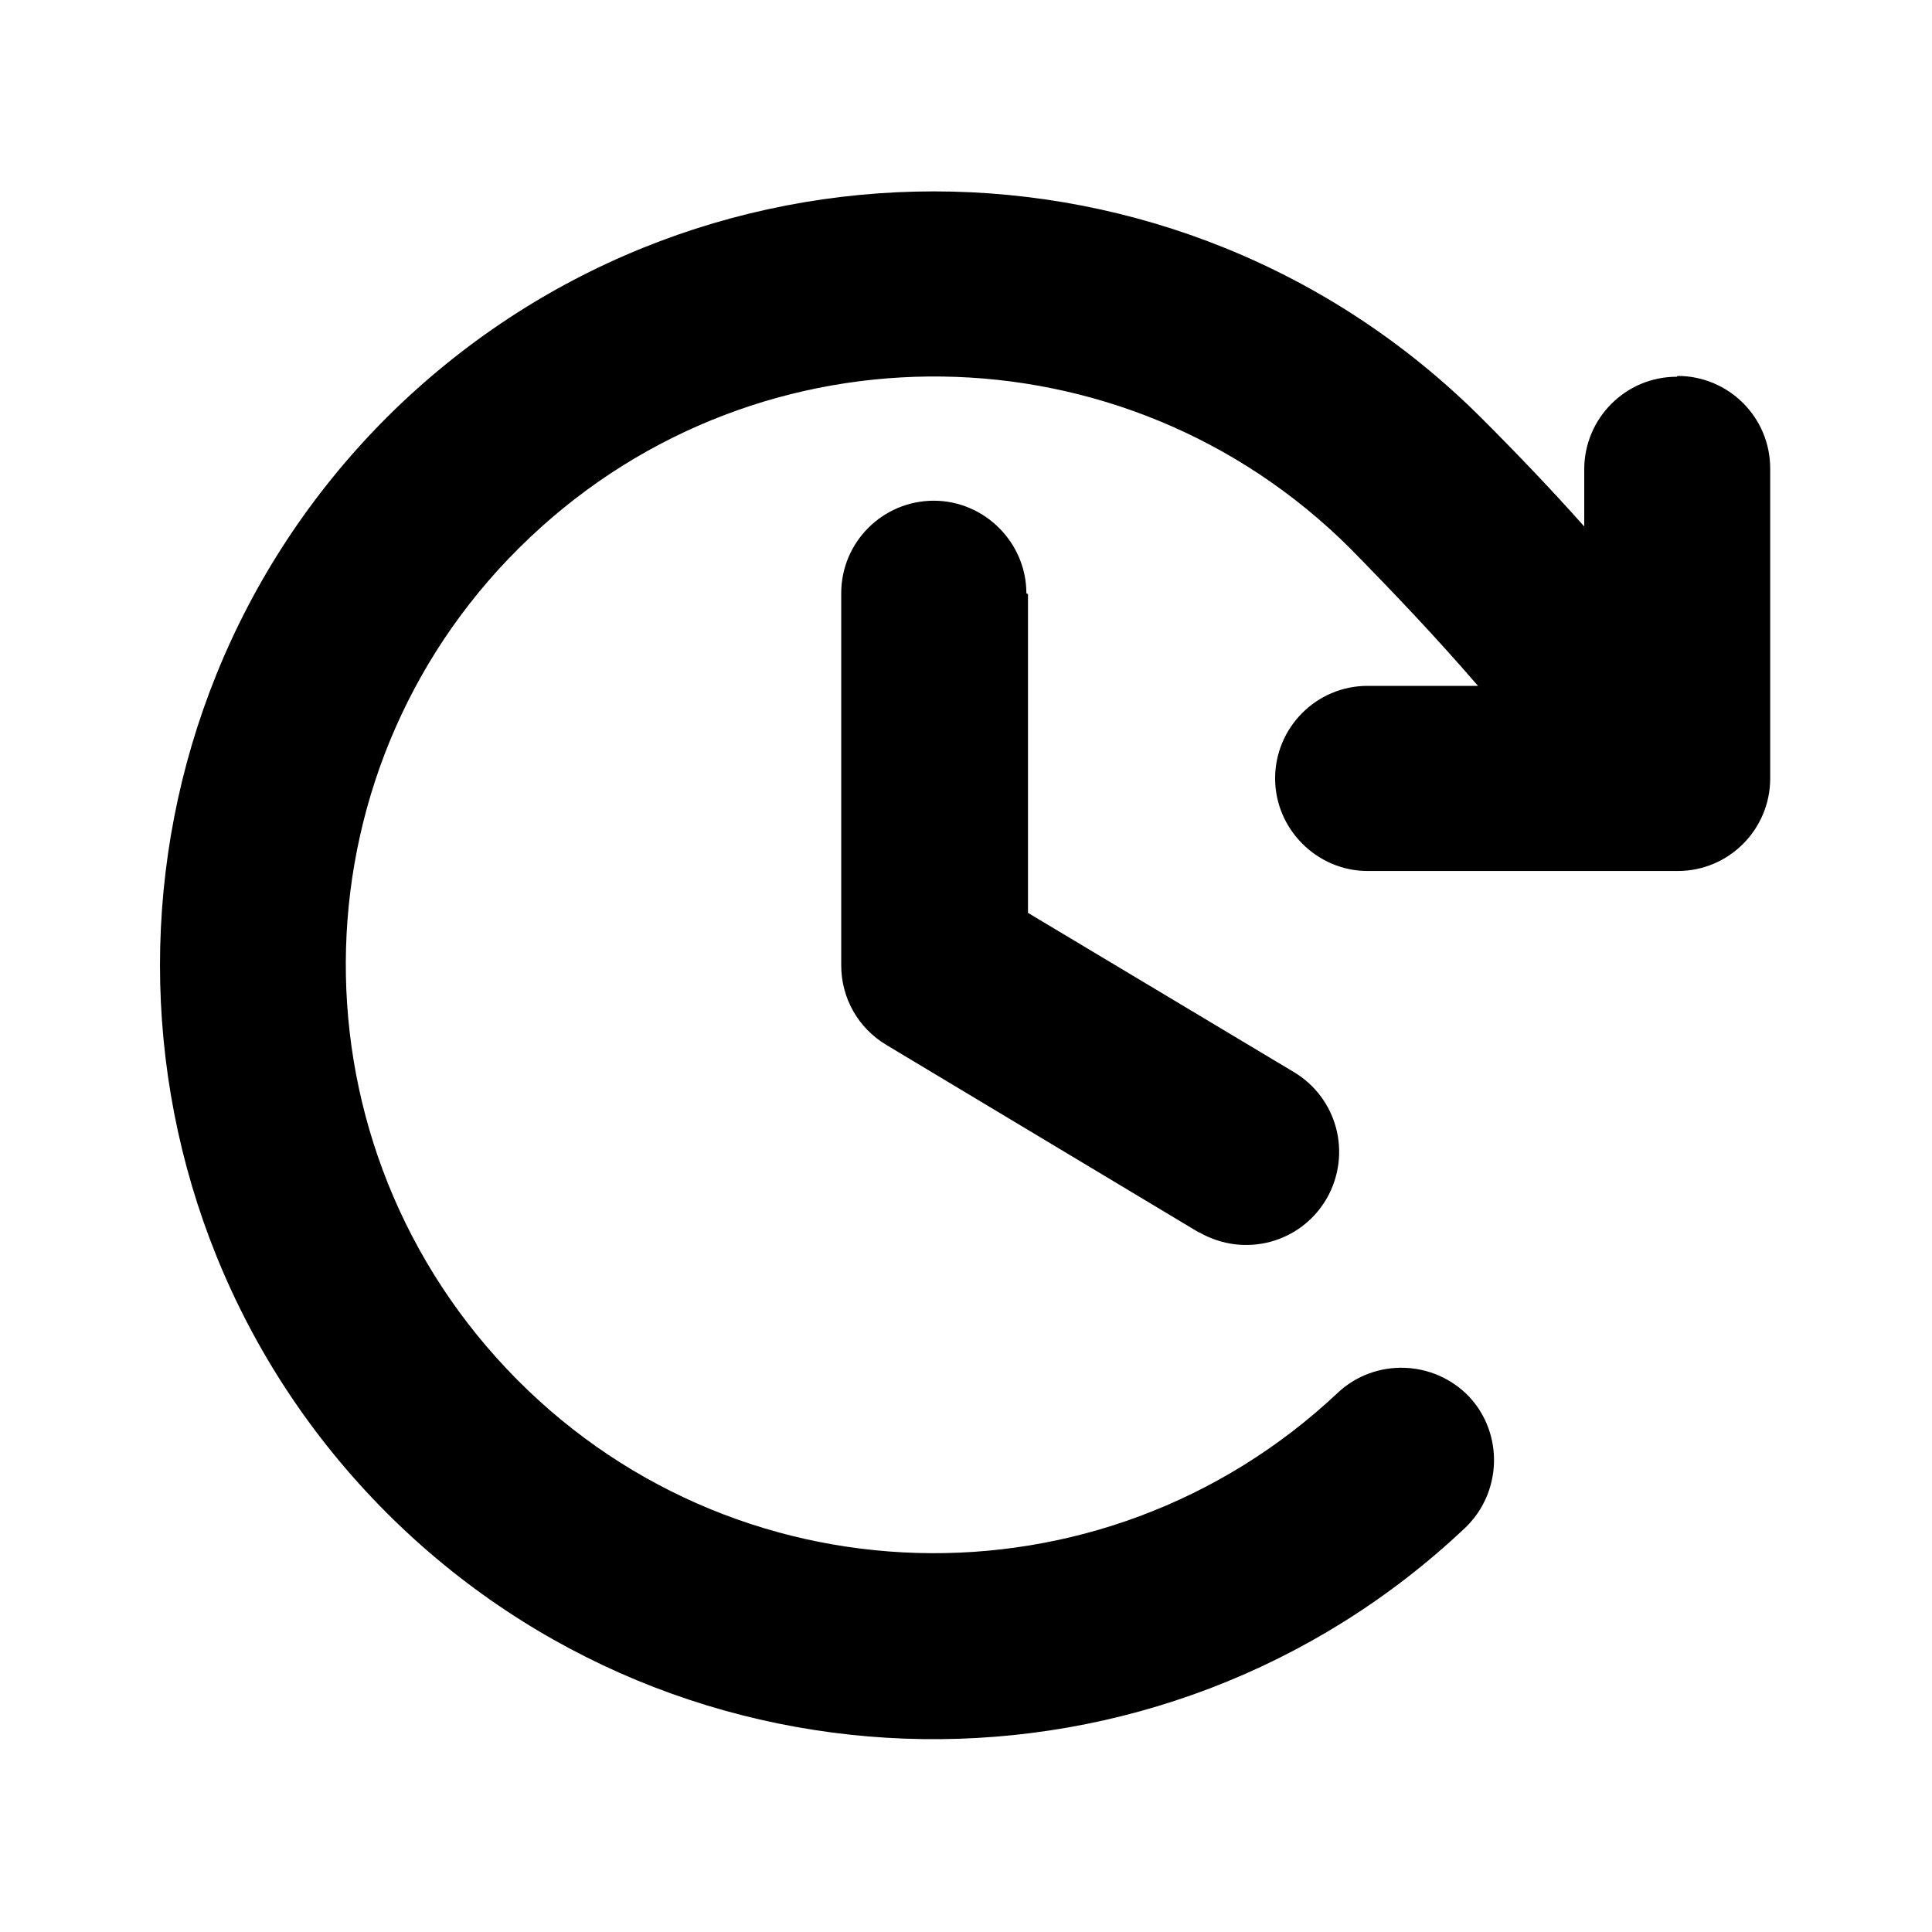
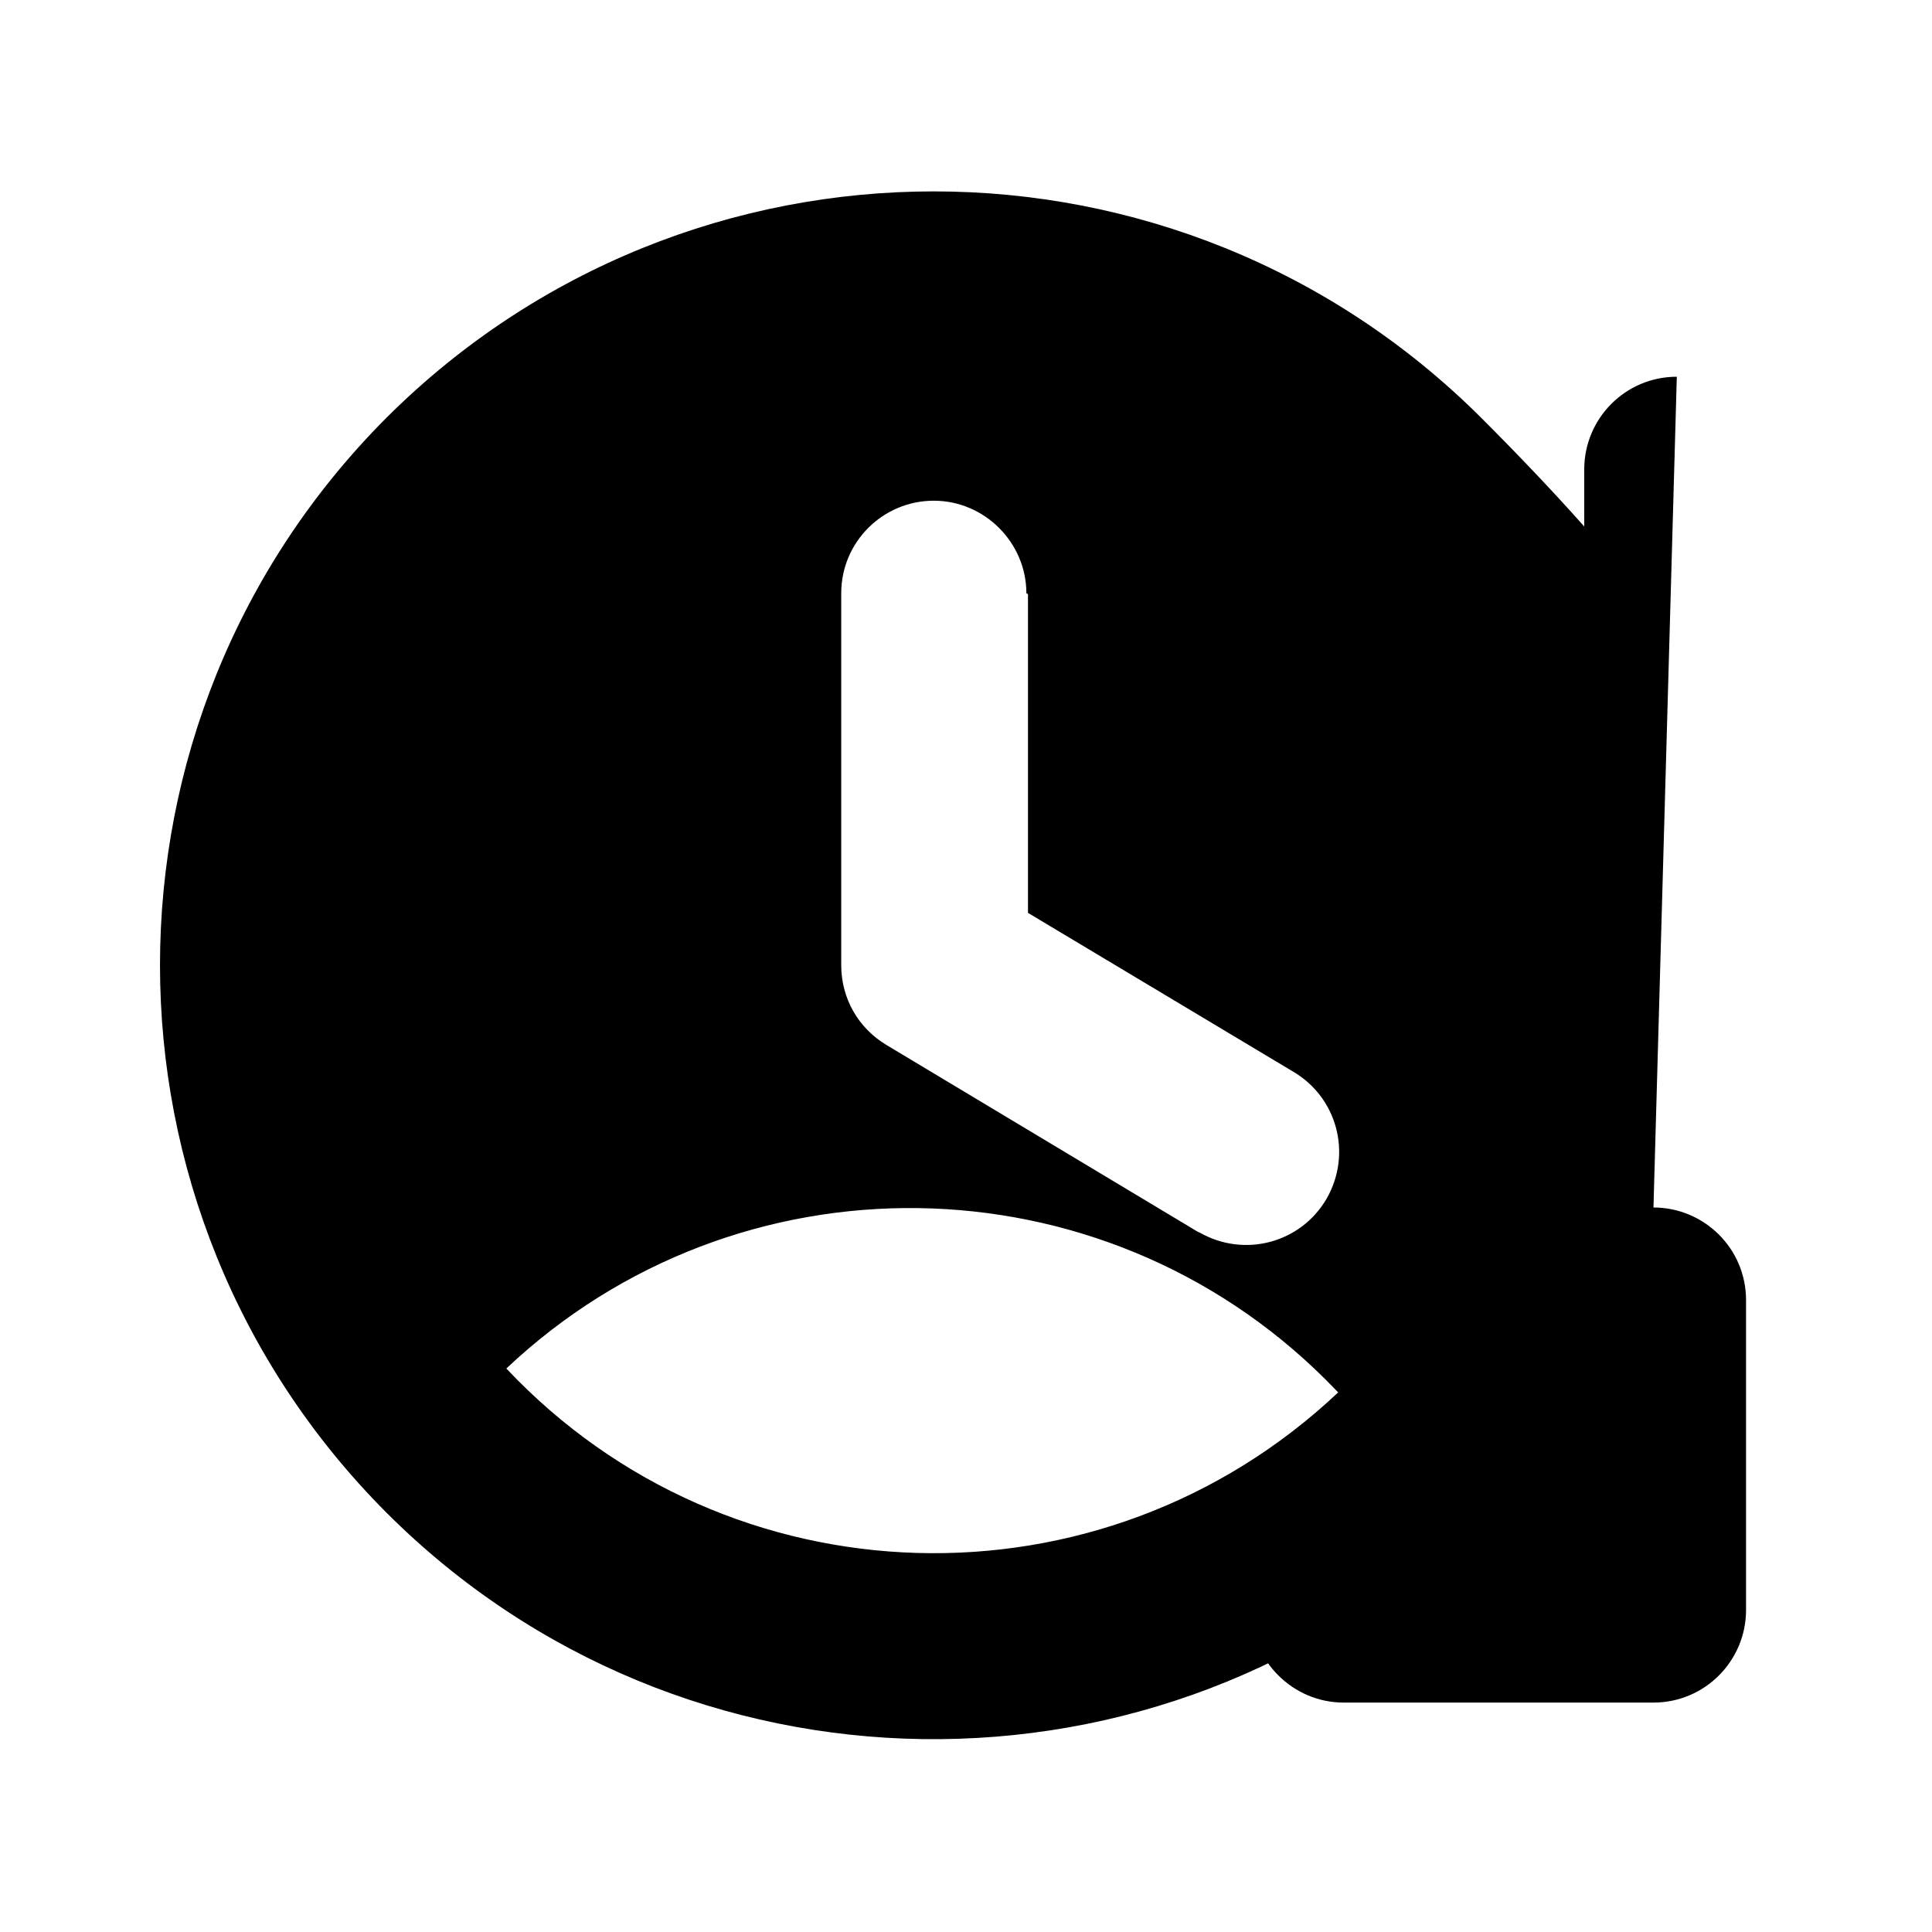
<svg xmlns="http://www.w3.org/2000/svg" id="Layer_2" viewBox="0 0 24 24">
  <defs>
    <style>.cls-1{fill:none;}.cls-1,.cls-2{stroke-width:0px;}</style>
  </defs>
  <g id="Layer_1-2">
-     <path class="cls-2" d="m12.77,7.38v3.96l3.29,1.97c.55.32.74,1.02.42,1.58-.32.55-1.02.74-1.58.42-.01,0-.02-.01-.04-.02l-3.85-2.31c-.35-.21-.56-.58-.56-.99v-4.62c0-.64.52-1.15,1.15-1.15s1.15.52,1.15,1.15m8.08-2.69c-.64,0-1.15.52-1.15,1.15v.71c-.4-.45-.83-.9-1.28-1.35-3.76-3.75-9.84-3.75-13.6,0-3.75,3.76-3.75,9.84,0,13.6,3.68,3.68,9.62,3.76,13.4.19.46-.44.48-1.17.05-1.63-.44-.46-1.17-.48-1.63-.05-2.94,2.77-7.56,2.64-10.33-.3s-2.64-7.56.3-10.33c2.87-2.71,7.38-2.65,10.18.14.57.58,1.09,1.13,1.59,1.71h-1.37c-.64,0-1.15.52-1.15,1.15s.52,1.15,1.15,1.15h3.85c.64,0,1.15-.52,1.15-1.15v-3.85c0-.64-.52-1.15-1.15-1.15" />
-     <rect class="cls-1" width="24" height="24" />
+     <path class="cls-2" d="m12.77,7.38v3.96l3.29,1.97c.55.32.74,1.02.42,1.58-.32.55-1.02.74-1.58.42-.01,0-.02-.01-.04-.02l-3.85-2.31c-.35-.21-.56-.58-.56-.99v-4.62c0-.64.52-1.15,1.15-1.15s1.15.52,1.15,1.15m8.08-2.69c-.64,0-1.15.52-1.15,1.15v.71c-.4-.45-.83-.9-1.28-1.35-3.76-3.75-9.84-3.75-13.6,0-3.75,3.76-3.75,9.84,0,13.6,3.68,3.68,9.62,3.76,13.4.19.46-.44.48-1.17.05-1.63-.44-.46-1.17-.48-1.63-.05-2.94,2.77-7.56,2.64-10.33-.3c2.87-2.71,7.38-2.65,10.18.14.57.58,1.09,1.13,1.59,1.71h-1.37c-.64,0-1.15.52-1.15,1.15s.52,1.15,1.15,1.15h3.85c.64,0,1.15-.52,1.15-1.15v-3.85c0-.64-.52-1.15-1.15-1.15" />
  </g>
</svg>